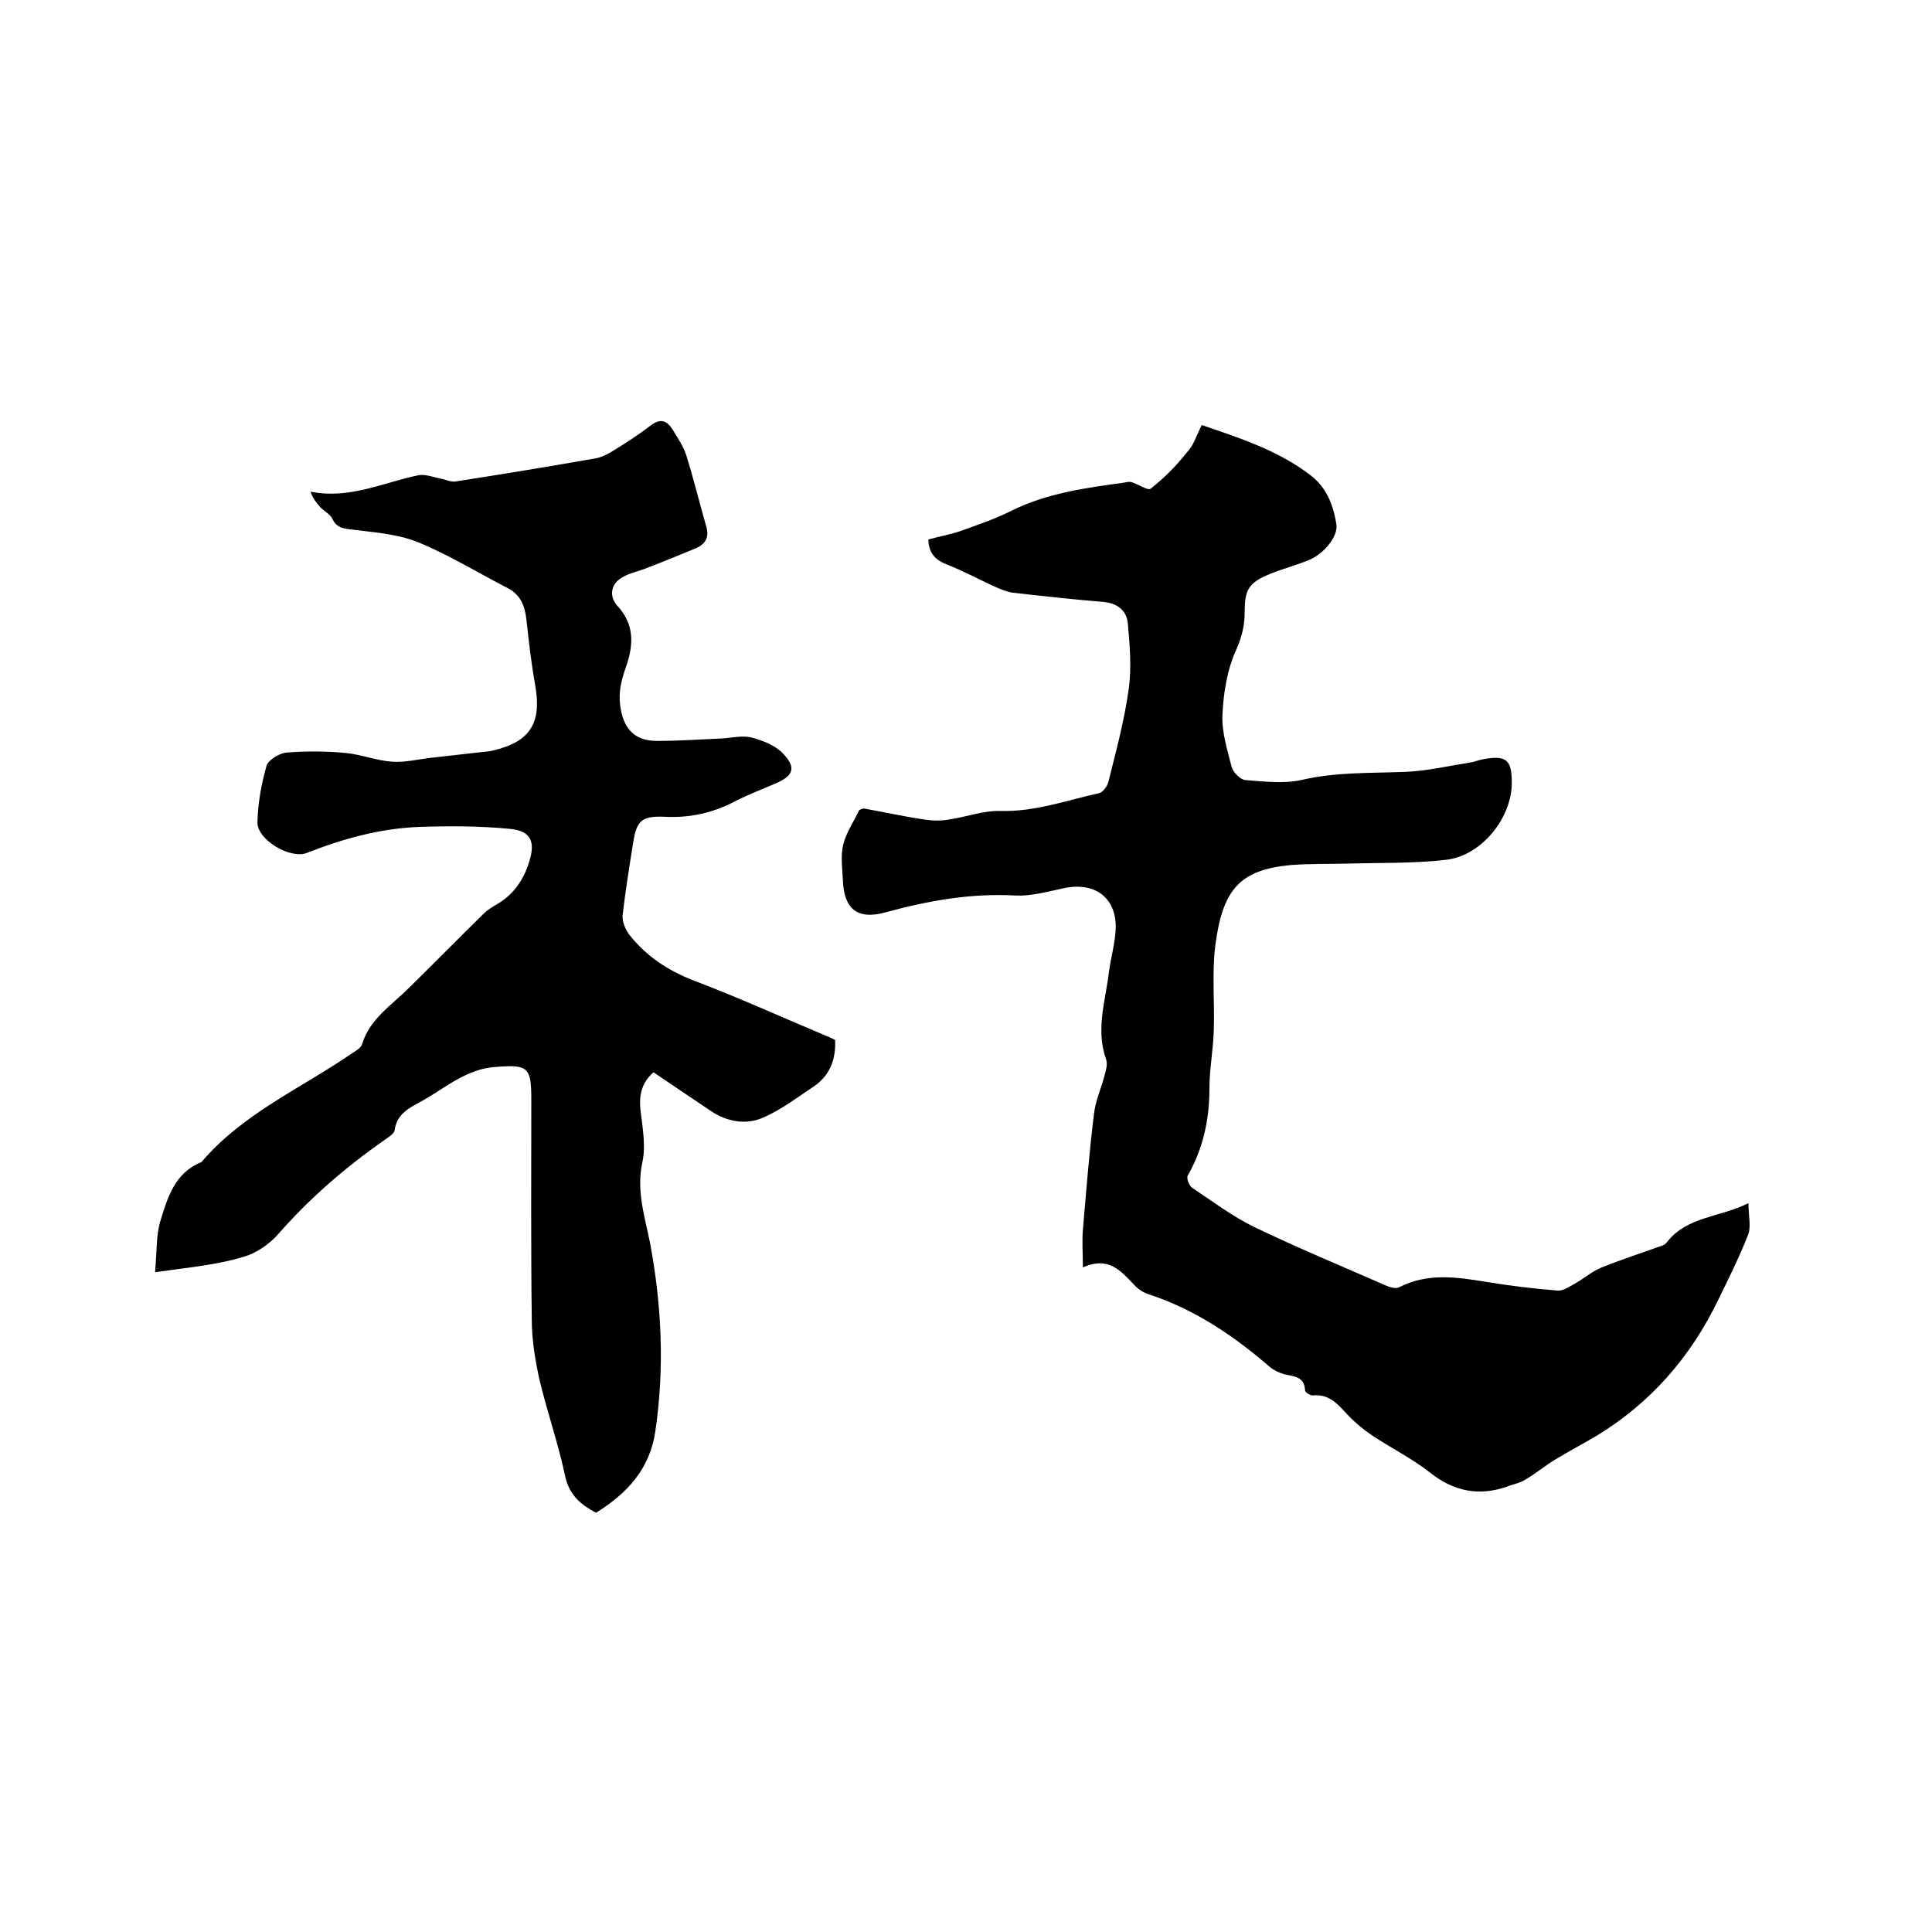
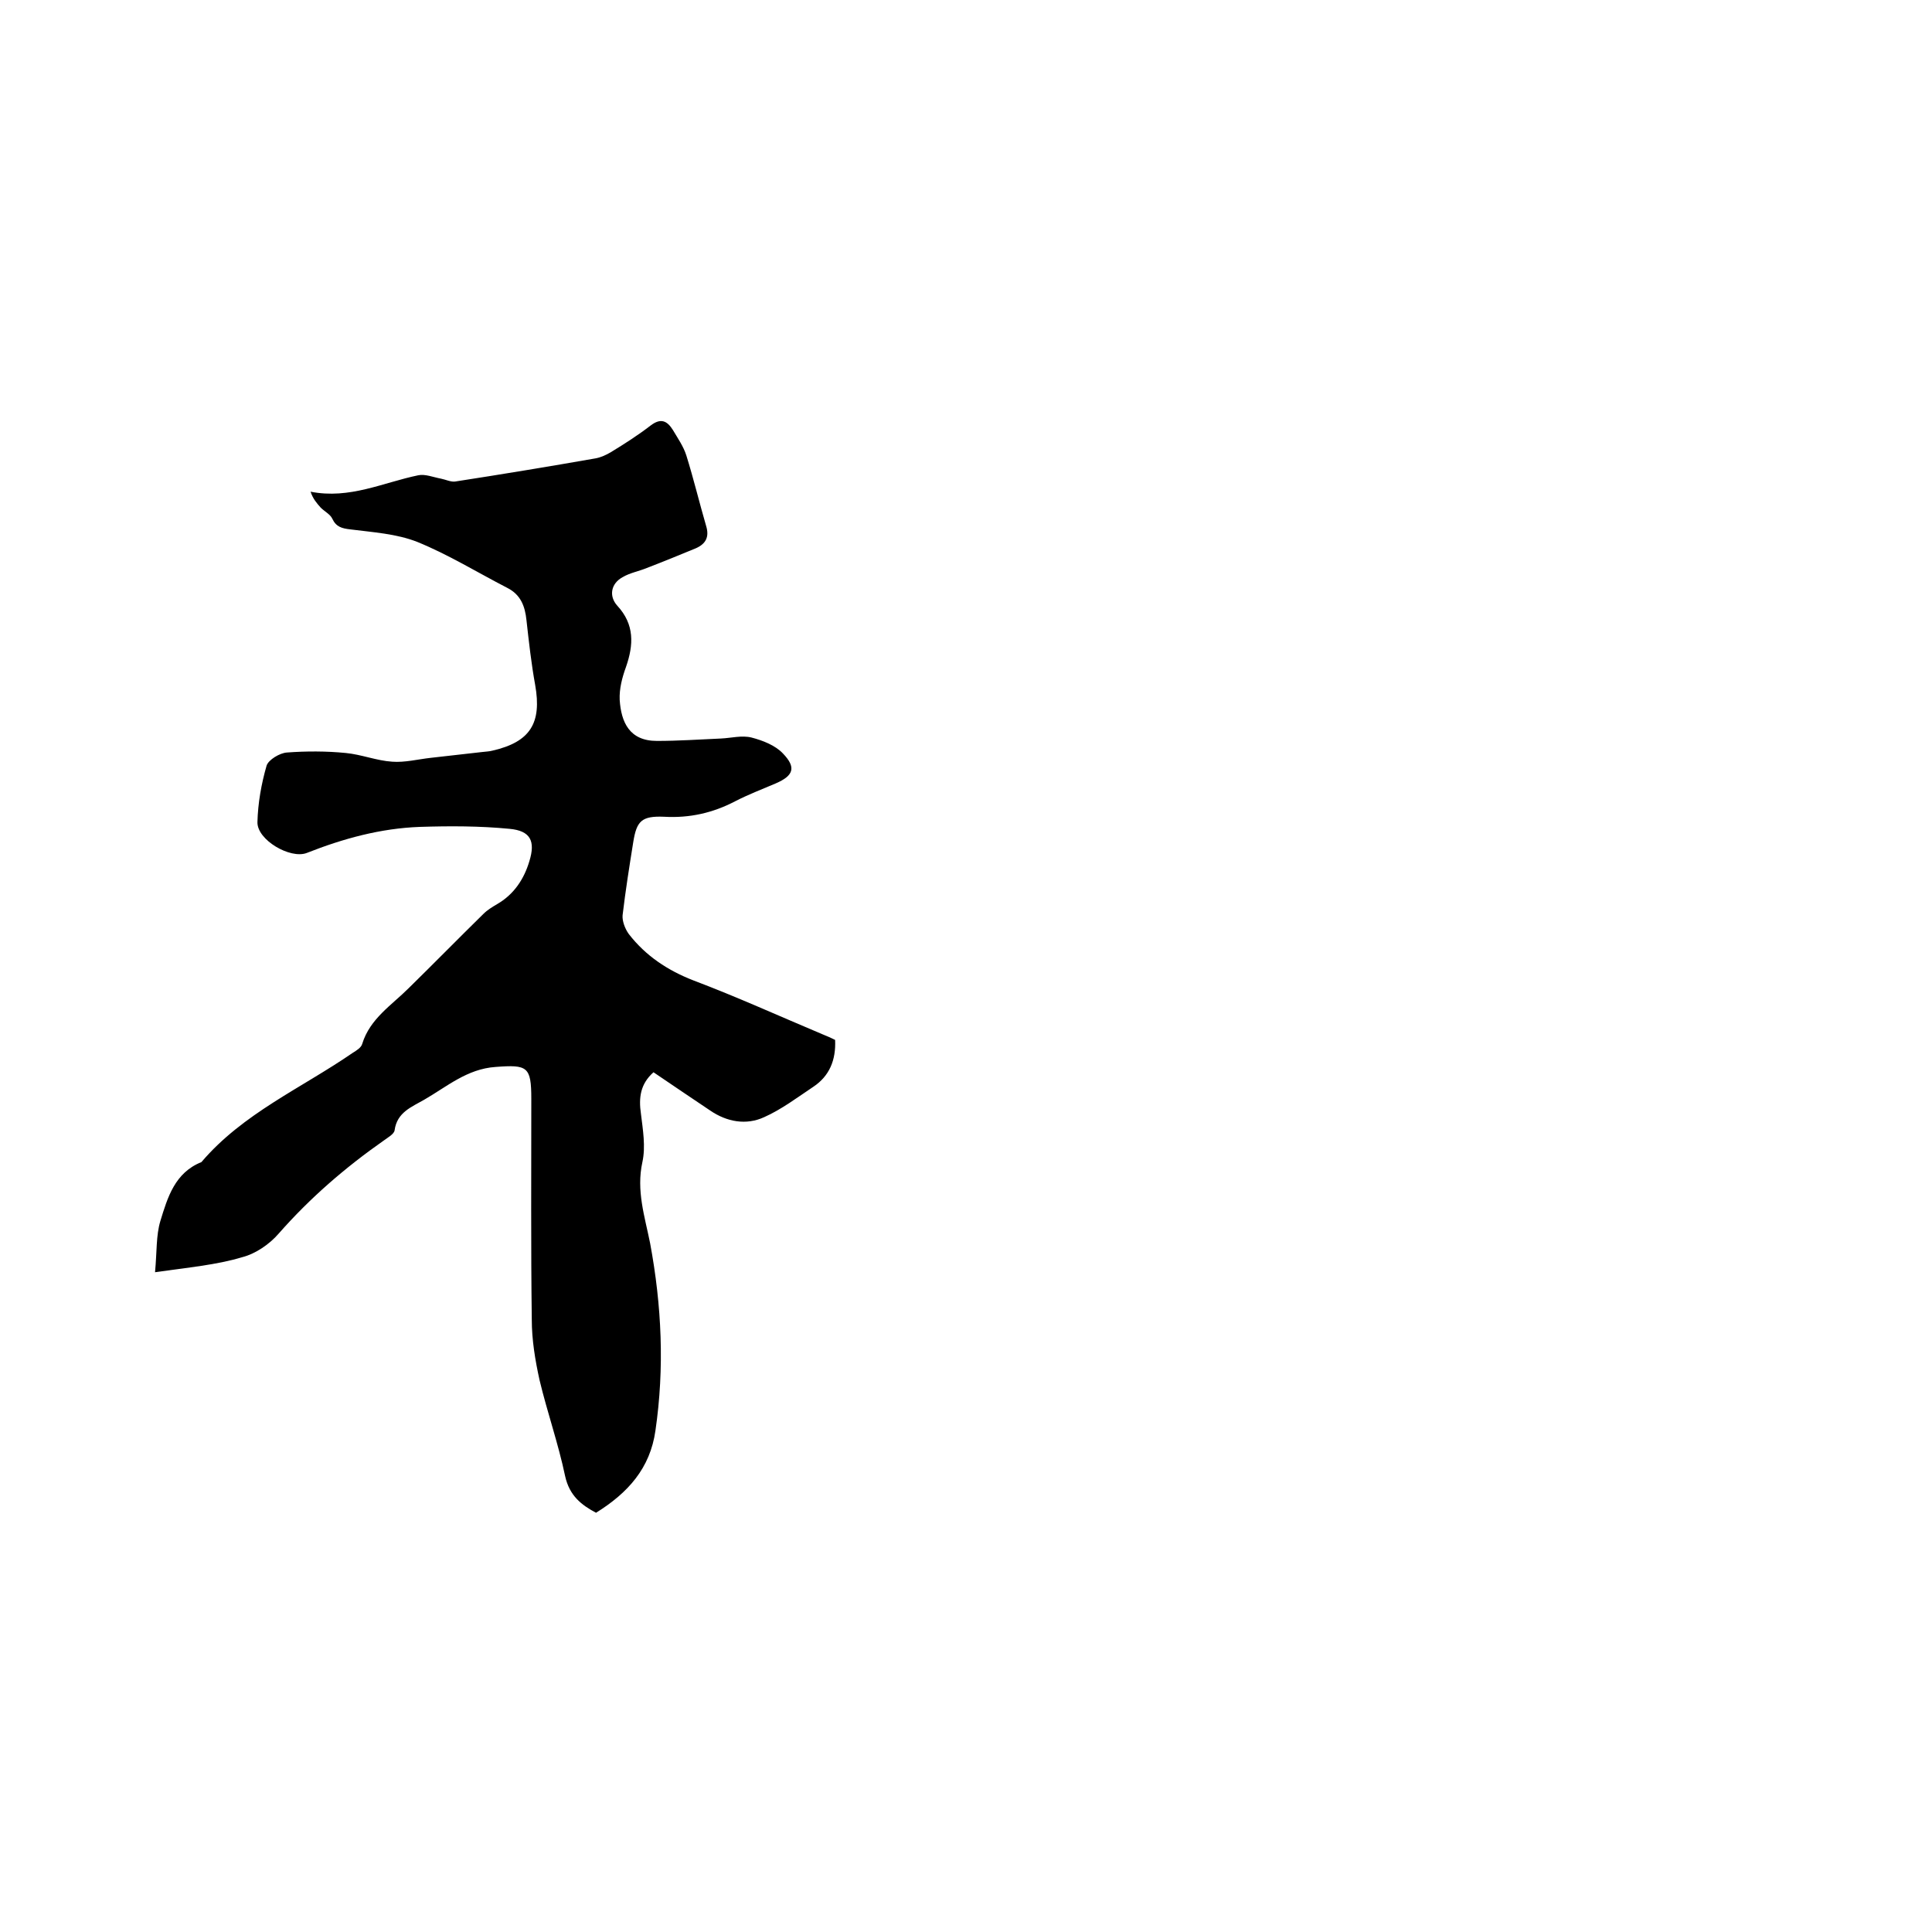
<svg xmlns="http://www.w3.org/2000/svg" enable-background="new 0 0 400 400" viewBox="0 0 400 400">
-   <path d="m248.8 88c7.9 2.7 15.7 5.2 22.4 10.3 3.4 2.5 4.9 6.3 5.5 10.4.3 2.3-2.5 5.9-5.6 7.2-2.6 1.1-5.4 1.8-8.1 2.9-4.4 1.8-5.3 3.2-5.3 7.8 0 2.7-.5 5.1-1.7 7.8-1.9 4.1-2.7 9-2.9 13.5-.2 3.6 1 7.3 1.9 10.9.3 1.1 1.8 2.6 2.8 2.7 3.9.3 7.9.8 11.6 0 7.2-1.7 14.5-1.4 21.7-1.7 4.4-.2 8.7-1.2 13.1-1.9.9-.1 1.8-.5 2.8-.7 4.9-.9 6 .1 6 4.9 0 7.2-6.2 15-13.5 15.9-6.8.8-13.7.6-20.6.8-3.9.1-7.8 0-11.7.3-10.5 1-14.1 5-15.6 16.8-.7 5.7-.1 11.6-.3 17.4-.1 4-.9 8-.9 12 0 6.5-1.3 12.5-4.5 18.1-.3.5.3 2.1.9 2.5 4.2 2.8 8.3 5.9 12.8 8.1 8.9 4.3 18.1 8.1 27.2 12.1.9.4 2.2.8 2.9.4 5.9-3 11.9-2.1 18-1.1 4.9.8 9.8 1.4 14.8 1.8 1.1.1 2.4-.8 3.5-1.4 1.8-1 3.5-2.5 5.4-3.3 4.2-1.7 8.5-3.1 12.7-4.6.4-.1.8-.4 1-.7 4.2-5.4 10.9-5.1 16.9-8.1 0 2.7.6 4.9-.1 6.6-1.8 4.6-4 9-6.2 13.5-5.7 11.8-14 21.3-25.2 28.1-2.9 1.7-5.9 3.3-8.7 5-2.1 1.3-4 2.9-6.1 4.1-1.1.7-2.5.9-3.7 1.4-5.8 2-11 1-15.9-2.9-3.7-2.9-8.1-5.1-12-7.7-1.8-1.2-3.6-2.7-5.1-4.3-2-2.1-3.7-4.3-7.1-4-.5.1-1.7-.6-1.7-1-.1-3-2.4-2.9-4.4-3.4-1-.3-2-.8-2.8-1.4-7.5-6.5-15.6-12-25.1-15.1-1.2-.4-2.3-1.1-3.1-2-2.7-2.8-5.2-6-10.6-3.6 0-3-.2-5.4 0-7.8.7-8 1.3-16 2.3-24 .3-2.6 1.4-5.1 2.1-7.6.3-1.2.8-2.6.4-3.7-2.2-6.2-.1-12.1.6-18.1.4-3 1.3-6 1.4-9.1.1-6.2-4.2-9.4-10.3-8.3-3.5.7-7.1 1.8-10.6 1.6-9.2-.5-18 1.1-26.8 3.5-5.8 1.6-8.6-.7-8.8-6.8-.1-2.4-.5-5 .1-7.3.6-2.4 2.1-4.6 3.2-6.9.1-.3.8-.5 1.1-.5 4 .7 8 1.6 12 2.2 1.8.3 3.7.4 5.4.1 3.6-.5 7.2-1.9 10.8-1.8 7.2.2 13.7-2.2 20.5-3.7.8-.2 1.7-1.5 1.9-2.4 1.6-6.4 3.3-12.7 4.2-19.2.6-4.4.2-9.1-.2-13.6-.3-2.8-2.4-4.2-5.3-4.4-6.2-.5-12.4-1.2-18.6-1.9-1.3-.2-2.6-.8-3.8-1.3-3.2-1.5-6.4-3.2-9.7-4.5-2.3-.9-3.8-2.2-3.9-5.2 2.1-.6 4.4-1 6.5-1.7 3.6-1.3 7.2-2.5 10.6-4.2 7.4-3.7 15.5-4.8 23.6-5.9.4-.1.9-.2 1.3-.1 1.4.4 3.4 1.8 4 1.4 2.8-2.2 5.3-4.7 7.5-7.5 1.4-1.4 2-3.5 3.1-5.7z" />
  <path d="m32.1 263.4c.4-4.3.2-7.6 1.1-10.6 1.5-4.9 3-10 8.5-12.2 8.6-10.1 20.7-15.3 31.3-22.6.8-.5 1.8-1.1 2-1.9 1.6-5.2 6.1-8 9.6-11.5 5.2-5.1 10.3-10.3 15.5-15.4.8-.8 1.8-1.4 2.8-2 3.5-2 5.6-5.2 6.7-8.9 1.3-4.2.2-6.3-4.1-6.7-6.2-.6-12.4-.6-18.6-.4-8.1.3-15.8 2.4-23.4 5.4-3.4 1.3-10.3-2.7-10.2-6.4.1-3.9.8-7.9 1.9-11.7.4-1.2 2.7-2.6 4.2-2.7 4-.3 8.2-.3 12.2.1 3.2.3 6.4 1.6 9.6 1.8 2.6.2 5.3-.5 8-.8 3.5-.4 7.1-.8 10.6-1.2.7-.1 1.5-.1 2.2-.3 7.8-1.8 10.2-5.7 8.8-13.6-.8-4.4-1.3-8.9-1.8-13.4-.3-2.9-1.2-5.3-4-6.7-6.2-3.2-12.2-6.9-18.6-9.5-4.3-1.7-9.2-2-13.9-2.6-1.7-.2-2.9-.5-3.7-2.2-.4-.9-1.6-1.5-2.4-2.3-.8-.9-1.6-1.8-2.1-3.3 8.1 1.6 15-1.9 22.3-3.4 1.4-.3 3.1.4 4.7.7 1 .2 2 .7 2.9.6 9.7-1.5 19.4-3.1 29.1-4.8 1.1-.2 2.2-.7 3.2-1.3 2.8-1.7 5.6-3.5 8.2-5.5 2.1-1.6 3.4-1 4.6.9 1 1.7 2.2 3.4 2.8 5.3 1.5 4.8 2.7 9.8 4.1 14.6.7 2.3-.1 3.7-2.1 4.6-3.4 1.4-6.8 2.8-10.2 4.1-1.7.7-3.5 1-5 1.9-2.4 1.3-2.9 3.9-1.1 5.9 3.6 3.9 3.4 8.1 1.8 12.7-.8 2.2-1.4 4.5-1.3 6.8.3 4.6 2 8.5 7.7 8.5 4.4 0 8.8-.3 13.3-.5 2.1-.1 4.3-.7 6.3-.2 2.3.6 4.9 1.6 6.5 3.3 2.8 2.9 2.2 4.6-1.5 6.2-2.8 1.2-5.7 2.3-8.4 3.7-4.6 2.4-9.4 3.5-14.7 3.2-4.7-.2-5.7.9-6.4 5.3-.8 5-1.6 10-2.2 15.1-.1 1.2.5 2.8 1.3 3.9 3.5 4.5 8 7.5 13.4 9.6 9 3.4 17.8 7.4 26.6 11.1 1 .4 1.9.8 2.7 1.2.2 4.2-1.2 7.5-4.5 9.7s-6.6 4.7-10.2 6.3c-3.7 1.7-7.7 1-11.2-1.4-3.9-2.6-7.7-5.2-11.7-7.9-2.7 2.4-3.1 5.2-2.6 8.6.4 3.3 1 6.8.3 10-1.3 5.9.5 11.3 1.6 16.8 2.4 12.9 3 25.8 1.1 38.8-1.1 7.8-5.7 12.9-12.3 17-3-1.6-5.5-3.5-6.4-7.6-1.4-6.7-3.7-13.2-5.3-19.9-.9-4.1-1.6-8.3-1.6-12.5-.2-15.2-.1-30.5-.1-45.7 0-6.7-.8-7.1-7.4-6.6-5.9.4-10.1 4.1-14.8 6.8-2.6 1.5-5.6 2.6-6.1 6.3-.1.8-1.4 1.5-2.2 2.1-8 5.6-15.3 11.9-21.8 19.3-1.9 2.2-4.8 4.2-7.6 4.9-5.3 1.6-11.1 2.1-18 3.1z" />
</svg>